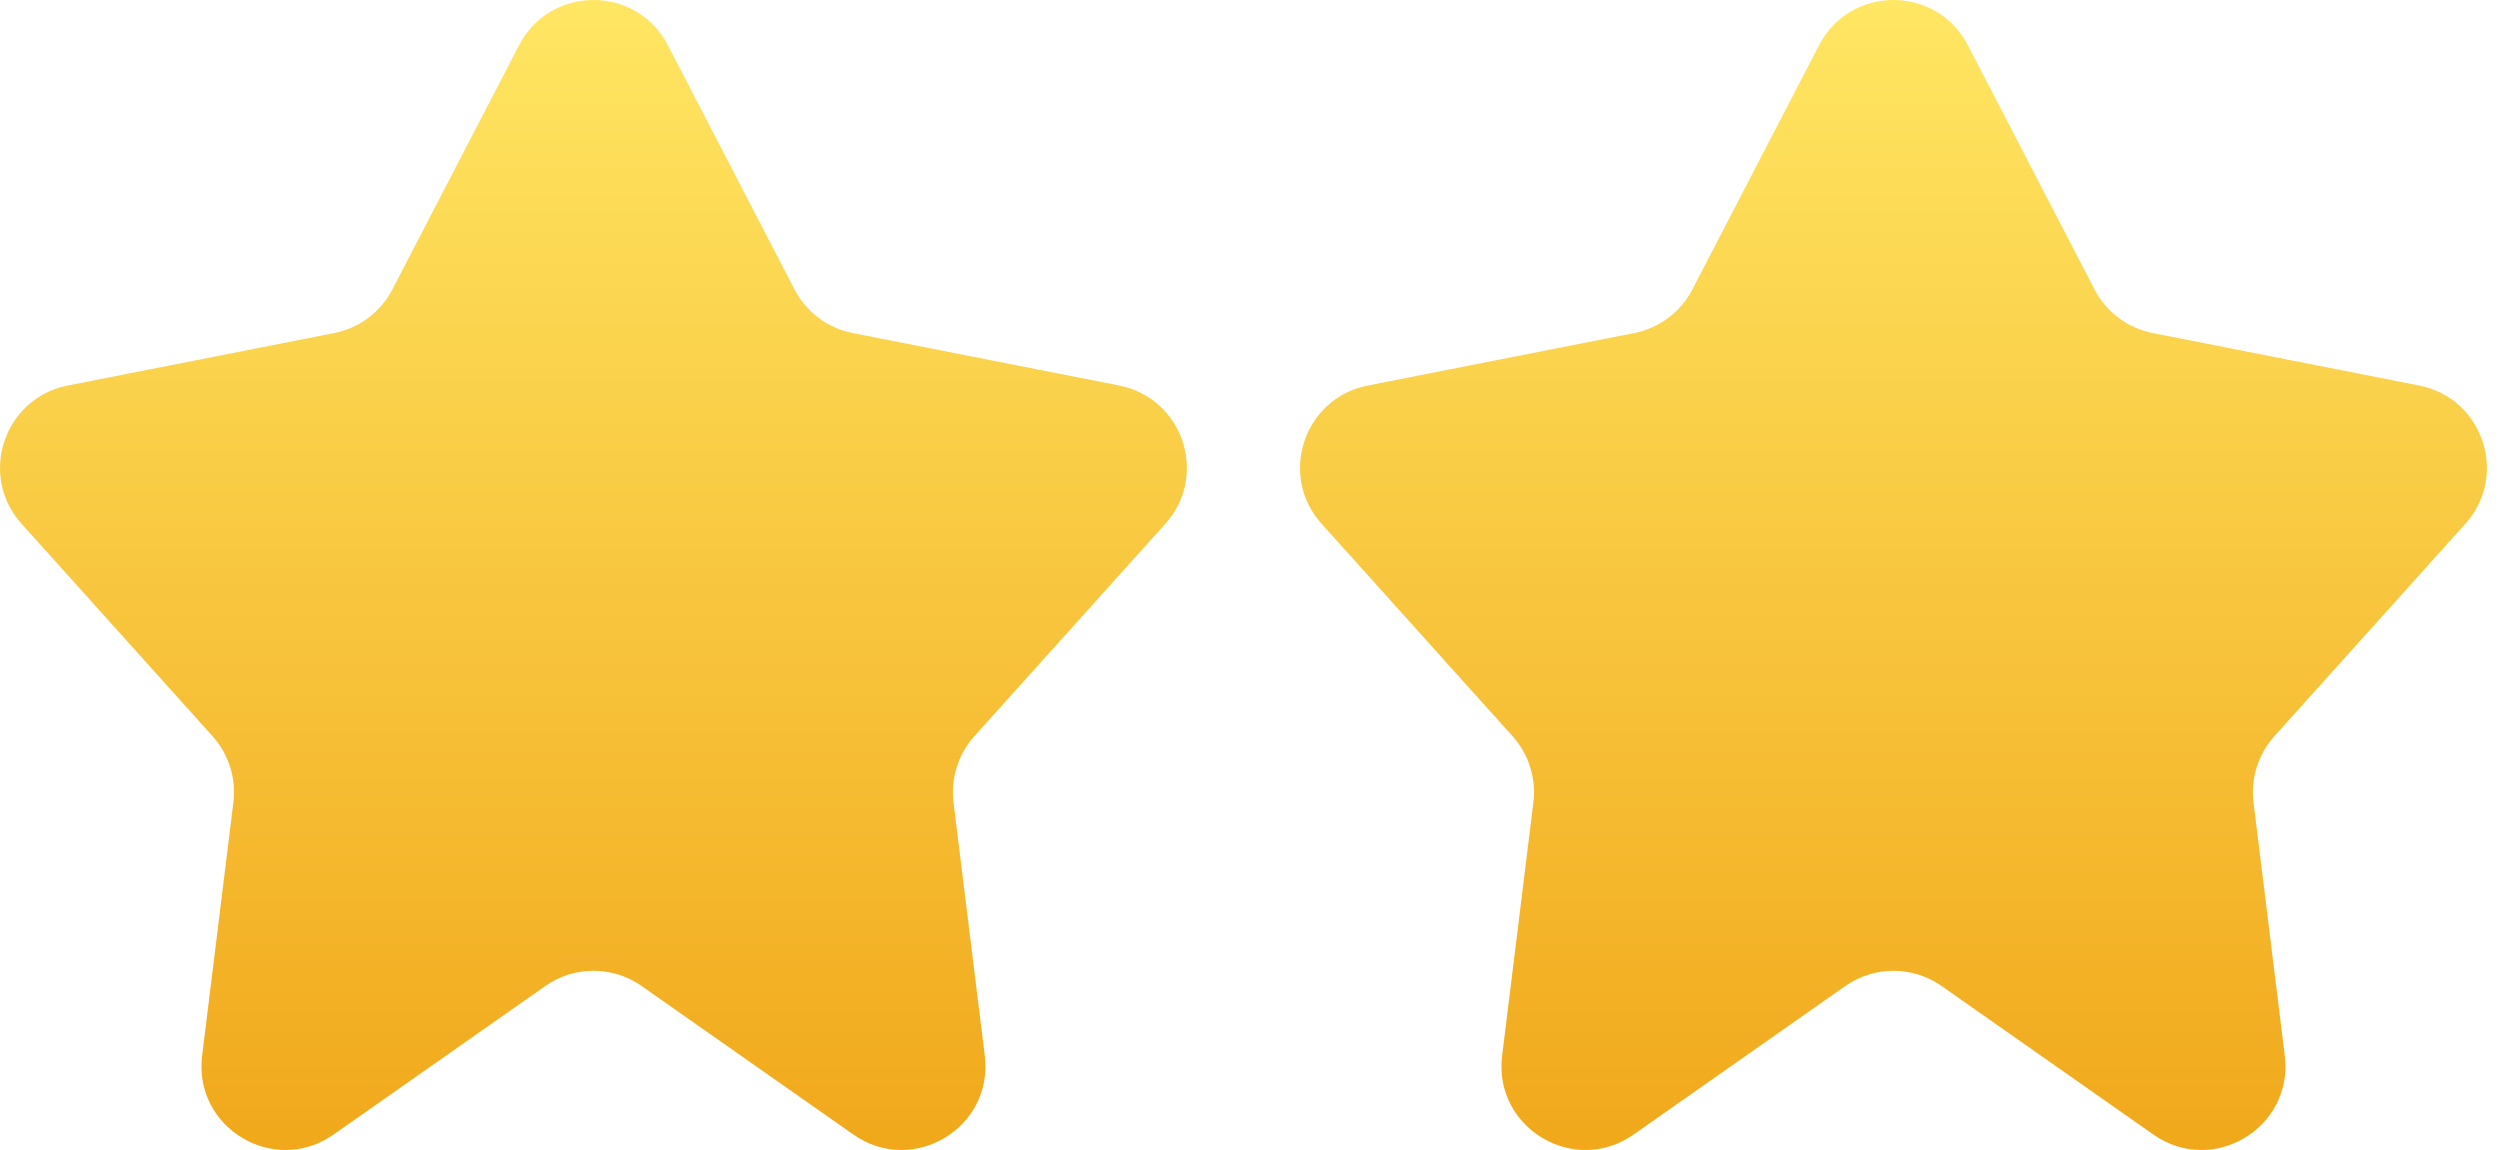
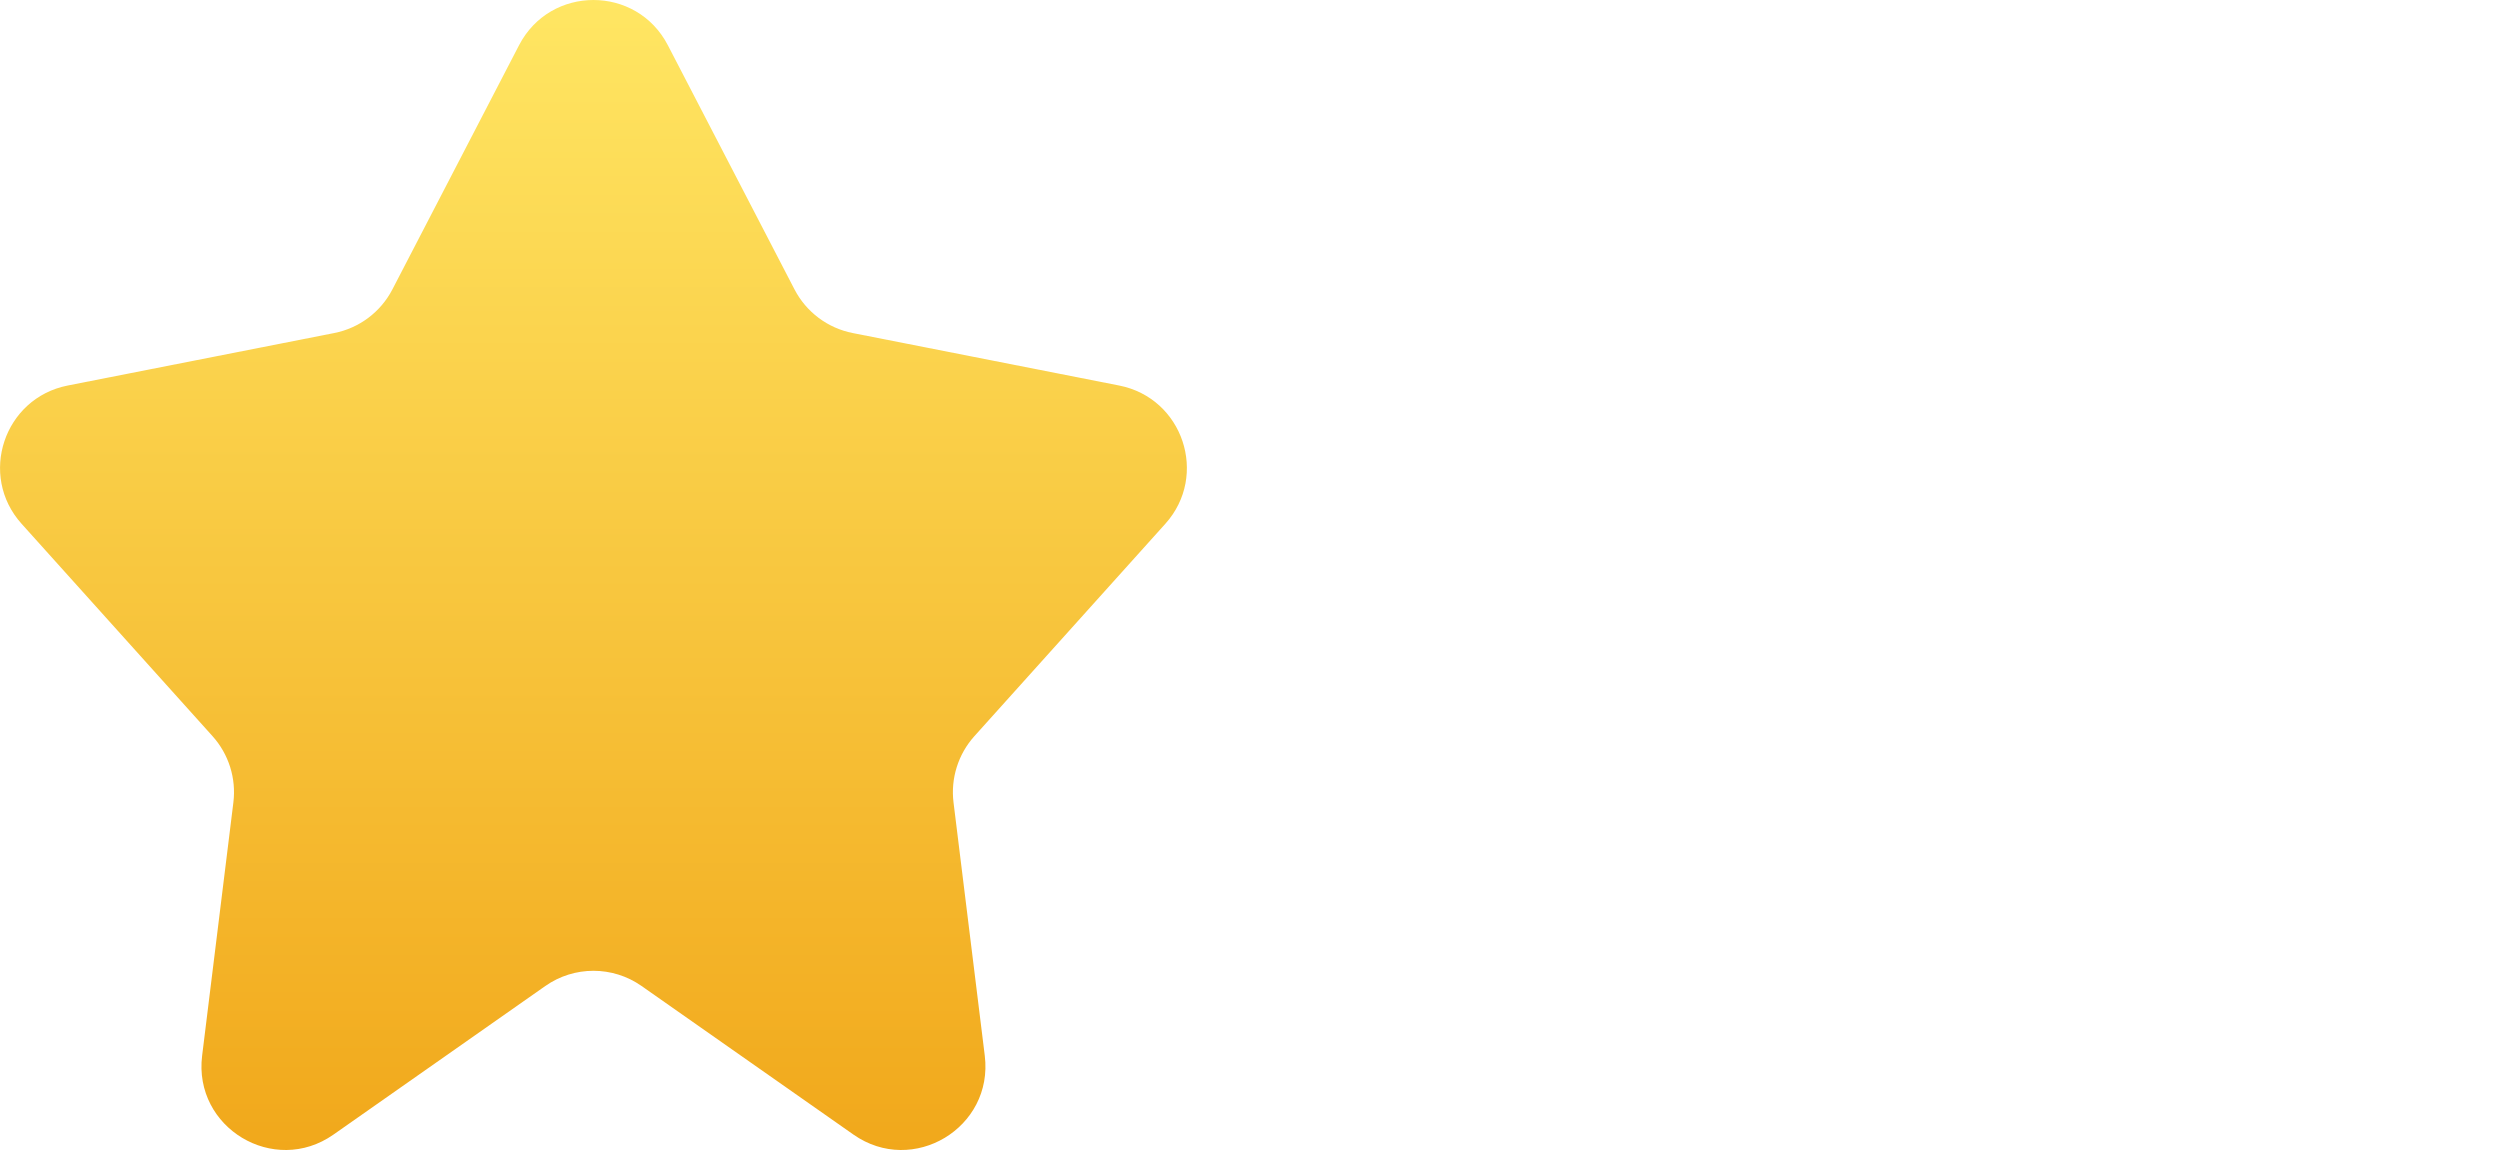
<svg xmlns="http://www.w3.org/2000/svg" width="100" height="46" viewBox="0 0 100 46" fill="none">
  <path d="M20.762 1.809C22.013 -0.603 25.463 -0.603 26.714 1.809L31.78 11.576C32.25 12.482 33.107 13.125 34.109 13.322L44.767 15.421C47.321 15.924 48.353 19.017 46.613 20.952L38.976 29.446C38.327 30.168 38.022 31.135 38.141 32.098L39.391 42.228C39.747 45.112 36.517 47.052 34.139 45.384L25.663 39.44C24.508 38.629 22.968 38.629 21.813 39.44L13.338 45.384C10.959 47.052 7.729 45.112 8.085 42.228L9.335 32.098C9.454 31.135 9.15 30.168 8.501 29.446L0.864 20.952C-0.876 19.017 0.156 15.924 2.709 15.421L13.367 13.322C14.369 13.125 15.226 12.482 15.696 11.576L20.762 1.809Z" fill="url(#paint0_linear_27_1088)" />
-   <path d="M72.762 1.809C74.013 -0.603 77.463 -0.603 78.714 1.809L83.78 11.576C84.25 12.482 85.107 13.125 86.109 13.322L96.767 15.421C99.321 15.924 100.353 19.017 98.613 20.952L90.976 29.446C90.327 30.168 90.022 31.135 90.141 32.098L91.391 42.228C91.747 45.112 88.517 47.052 86.138 45.384L77.663 39.44C76.508 38.629 74.969 38.629 73.813 39.44L65.338 45.384C62.959 47.052 59.729 45.112 60.085 42.228L61.335 32.098C61.454 31.135 61.15 30.168 60.501 29.446L52.864 20.952C51.124 19.017 52.156 15.924 54.709 15.421L65.367 13.322C66.369 13.125 67.226 12.482 67.696 11.576L72.762 1.809Z" fill="url(#paint1_linear_27_1088)" />
  <defs>
    <linearGradient id="paint0_linear_27_1088" x1="23.738" y1="0" x2="23.738" y2="46" gradientUnits="userSpaceOnUse">
      <stop stop-color="#FFE663" />
      <stop offset="1" stop-color="#F1A81B" />
    </linearGradient>
    <linearGradient id="paint1_linear_27_1088" x1="75.738" y1="0" x2="75.738" y2="46" gradientUnits="userSpaceOnUse">
      <stop stop-color="#FFE663" />
      <stop offset="1" stop-color="#F1A81B" />
    </linearGradient>
  </defs>
</svg>